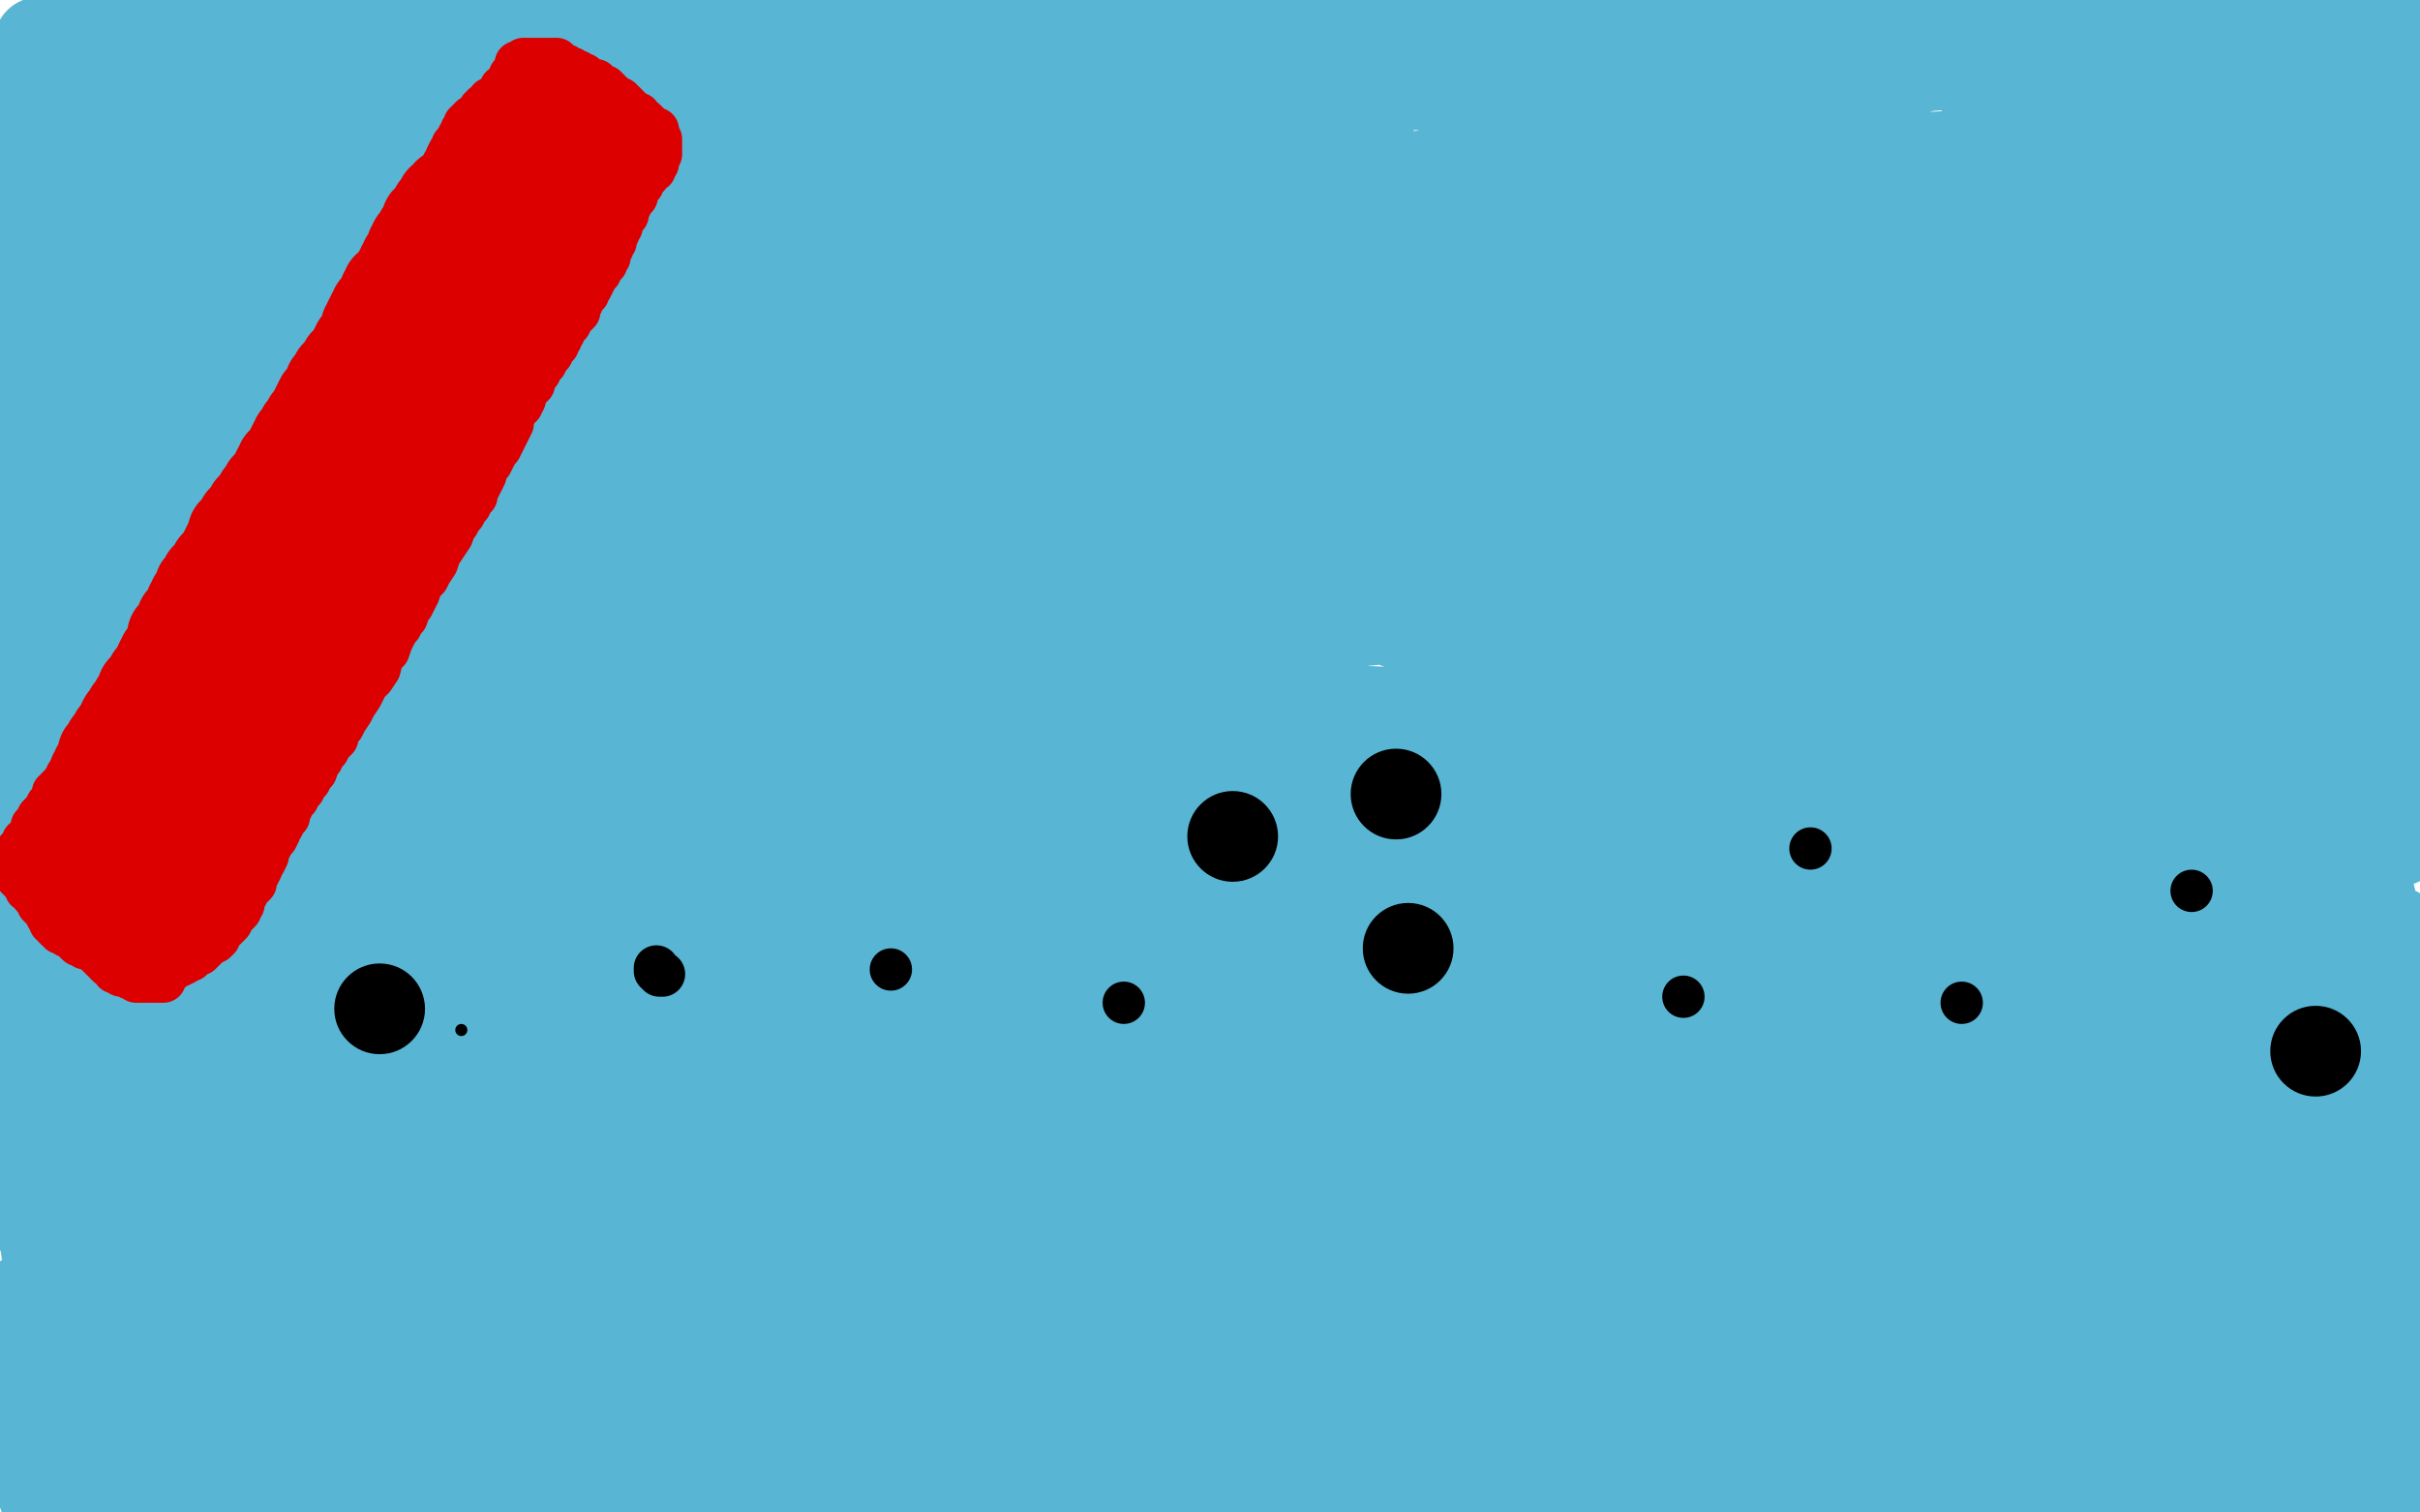
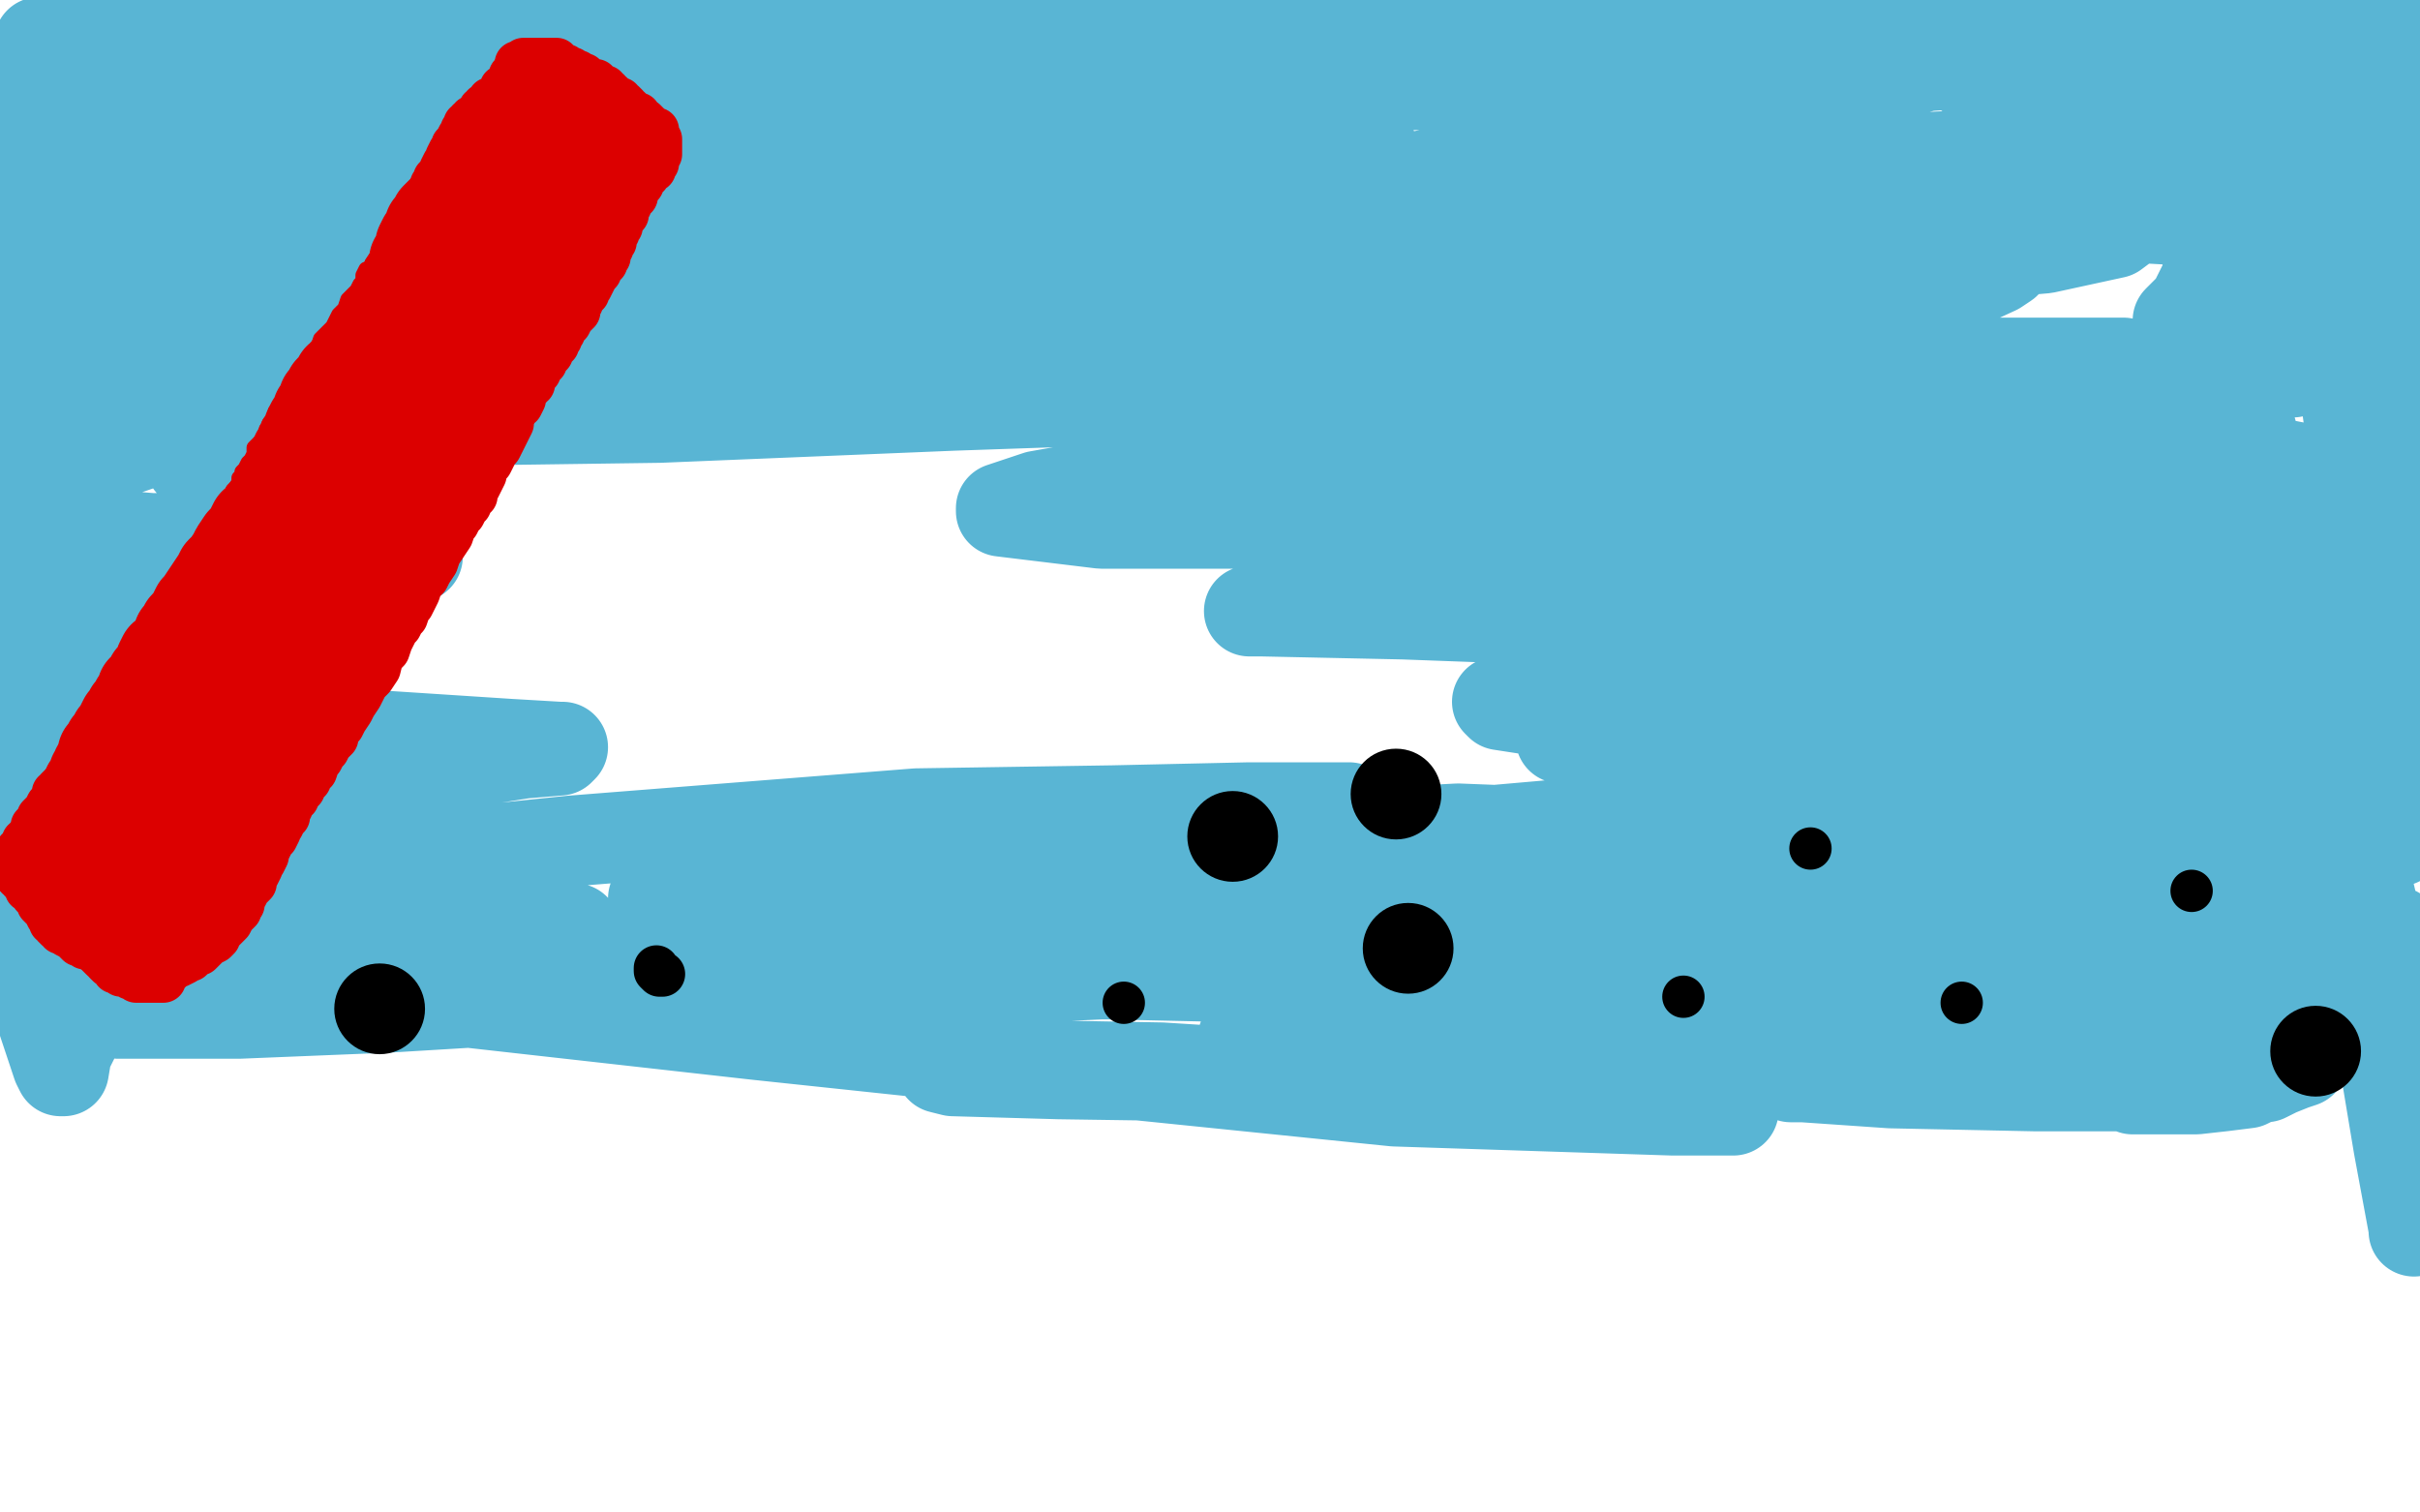
<svg xmlns="http://www.w3.org/2000/svg" width="800" height="500" version="1.1" style="stroke-antialiasing: false">
  <desc>This SVG has been created on https://colorillo.com/</desc>
  <rect x="0" y="0" width="800" height="500" style="fill: rgb(255,255,255); stroke-width:0" />
  <polyline points="13,14 16,13 16,13 25,13 25,13 35,11 35,11 43,10 43,10 52,10 52,10 66,9 66,9 77,9 89,9 107,10 124,10 144,12 161,13 181,15 205,18 234,20 268,23 303,25 348,26 377,26 407,27 436,28 463,28 486,28 507,28 527,28 548,27 570,25 594,24 617,23 649,21 667,21 681,20 694,20 704,19 713,18 721,18 729,18 738,18 749,18 760,18 768,18 770,18 771,18 772,18 773,19 774,19 775,19 776,19 777,19 779,19 781,19 782,19 784,19 784,18 785,18 784,18 783,18 782,18 779,18 771,20 756,21 735,22 713,23 696,23 681,23 668,23 656,22 638,20 627,20 616,20 607,20 598,20 587,20 576,21 567,21 559,21 550,21 541,20 525,19 512,19 501,18 489,17 478,17 466,17 455,17 442,17 427,17 408,17 389,17 371,17 344,17 320,17 287,17 253,18 223,19 200,20 184,21 170,22 159,22 147,24 139,24 136,25 135,25 136,25 137,25 146,24 166,24 209,22 262,20 315,18 390,14 429,11 464,9 493,9 520,7 544,4 564,3 584,2 602,1 624,0 648,-1 793,11 770,15 744,19 716,22 683,24 671,24 662,24 657,24 653,24 651,24 650,24 651,24 656,22 664,20 680,17 702,14 730,11 754,9 765,8 768,8 769,10 772,13 774,16 778,20 783,25 786,30 787,31 787,32 787,33 787,34 787,36 787,37 787,38 787,40 788,43 789,49 790,57 792,66 795,80 797,89 799,100 796,194 792,159 789,113 787,89 785,71 784,60 784,55 784,54 783,54 782,61 781,74 778,95 777,101 777,104 777,107 776,107 777,105 777,99 777,93 777,88 776,88 775,88 766,88 747,91 735,96 725,102 720,106 725,101 731,89 733,81 733,75 732,71 731,70 731,69 726,68 700,68 636,68 556,68 493,70 459,75 462,77 494,81 562,84 630,86 676,82 699,77 703,74 703,73 701,73 660,71 592,71 511,72 447,74 406,75 393,75 392,75 394,75 420,68 486,55 553,41 608,29 656,17 663,15 665,15 669,15 673,16 682,17 692,19 701,20 718,22 728,24 736,25 740,27 740,28 740,32 736,38 724,47 688,53 644,57 609,62 594,65 598,66 610,66 635,63 665,57 692,52 709,47 716,45 717,44 713,45 699,47 681,50 674,53 674,54 676,54 689,56 722,56 751,56 761,55 761,56 761,59 761,66 762,76 763,86 766,93 767,96 768,92 768,85 768,73 769,61 769,52 769,47 768,48 766,55 760,65 752,76 745,84 742,88 742,86 738,79 734,76 726,73 708,72 681,70 639,68 592,66 557,66 537,66 527,66 525,66 527,66 528,66 530,66 541,66 575,63 615,57 660,51 699,49 714,47 715,47 712,47 676,50 619,53 539,57 441,63 351,66 267,69 196,71 139,71 100,70 83,70 82,70 96,68 148,65 208,60 267,57 312,55 335,54 340,54 339,54 328,54 295,54 240,54 143,50 86,49 47,49 31,48 27,48 28,48 40,49 93,49 178,48 277,47 405,47 450,50 454,50 450,51 410,52 344,52 281,51 220,51 166,50 125,50 96,49 84,49 82,49 80,49 77,47 72,45 63,43 53,42 41,41 26,40 18,38 16,36 15,34 13,31 11,27 9,25 9,28 10,34 11,41 11,52 11,63 13,77 15,89 16,99 18,108 19,114 20,121 20,122 20,114 18,97 18,80 18,71 18,68 18,73 18,84 18,98 18,115 16,132 14,148 11,164 9,182 7,201 4,216 3,224 3,226 3,214 3,198 4,186 4,175 4,167 4,159 4,155 4,157 2,168 1,179 0,186 -1,189 -1,173 -1,120 5,162 14,207 25,242 35,264 40,273 41,277 42,277 43,271 43,261 43,253 43,250 43,249 43,250 41,251 41,252 40,253 38,254 36,255 34,255 32,255 29,256 27,257 25,259 23,260 22,262 22,264 20,265 19,267 18,269 18,270 18,271 17,273 16,274 15,276 15,278 15,280 13,283 13,285 13,287 13,288 12,289 12,283 11,266 10,249 9,235 8,220 6,212 4,206 4,203 4,201 4,205 3,217 3,240 3,265 6,303 10,323 14,337 17,346 19,352 20,354 21,354 22,348 25,342 28,335 30,331 32,328 34,325 38,322 43,320 56,317 82,315 123,315 176,315 242,319 308,322 379,322 399,321 403,321 402,321 386,321 342,323 274,326 194,329 128,333 79,335 43,335 39,335 40,334 45,333 70,330 143,330 250,342 363,354 461,364 553,367 571,367 573,367 569,366 562,365 527,363 463,358 384,353 329,352 311,353 315,354 350,355 418,356 498,356 564,354 615,351 653,347 673,345 681,345 683,345 681,345 671,347 642,350 609,352 594,354 592,355 592,356 596,356 625,358 673,359 717,359 739,356 747,354 748,354 737,354 717,356 707,358 705,360 714,360 726,360 735,359 743,358 747,356 749,356 751,355 753,354 758,352 761,351 762,349 762,347 763,344 763,341 763,338 763,335 763,329 763,322 762,315 761,309 758,296 756,286 753,274 752,264 752,248 751,231 749,210 747,190 745,170 742,149 738,130 735,109 731,88 729,80 729,78 729,77 729,82 733,99 740,127 751,167 763,212 778,273 786,307 791,337 794,364 797,383 797,393 798,402 798,406 798,407 798,406 793,379 788,349 783,322 780,300 778,280 777,255 776,230 774,210 773,198 771,187 770,178 770,171 770,162 770,160 770,159 769,163 768,175 768,200 768,232 772,270 776,298 777,309 777,312 777,309 778,292 780,264 784,235 787,210 789,196 790,190 790,189 790,192 790,204 791,226 792,251 793,270 793,278 792,264 788,230 783,193 779,157 774,120 767,88 761,57 758,42 757,34 756,31 756,29 756,30 756,35 756,55 756,84 757,107 758,118 758,123 759,121 759,108 757,82 756,65 754,58 754,59 749,73 734,102 710,130 681,155 638,174 623,178 619,179 623,177 632,171 642,162 649,154 654,145 657,139 659,134 655,134 624,137 560,143 477,148 394,155 343,164 331,168 331,169 364,173 431,173 497,168 549,155 583,142 596,134 599,130 600,129 594,130 578,132 561,136 555,137 556,138 561,140 581,141 619,138 648,131 658,126 660,123 661,121 661,120 662,120 664,120 667,120 671,120 676,120 682,120 686,120 687,120 691,120 697,120 700,120 702,120 696,120 665,120 591,124 431,130 315,134 218,138 146,139 112,139 108,138 110,137 134,136 196,131 279,121 423,104 511,93 584,86 636,86 661,86 663,86 663,87 660,89 647,95 601,104 463,111 346,111 226,107 118,101 44,97 15,95 13,95 16,95 45,95 111,95 201,95 353,94 433,91 469,89 471,89 461,89 410,91 333,92 248,92 173,93 105,95 50,95 9,94 89,93 150,93 175,93 143,92 87,91 28,91 7,88 24,82 37,77 46,73 52,70 51,70 47,70 45,69 50,69 62,69 93,68 135,66 154,63 152,63 144,61 128,59 107,58 93,57 91,57 94,56 104,54 127,49 133,48 134,47 129,47 116,43 79,36 33,32 0,29 19,29 52,29 94,28 137,26 172,25 200,24 213,24 214,24 208,24 185,21 148,17 117,15 108,15 107,15 112,14 134,11 175,7 212,4 241,0 243,-1 243,0 247,2 258,5 283,8 310,10 344,11 369,13 395,13 419,13 438,12 457,11 466,11 470,11 459,13 425,20 363,29 269,41 168,56 63,77 13,140 51,144 80,148 95,150 96,151 96,152 92,152 82,153 69,153 63,153 64,153 72,151 94,146 115,140 121,136 121,134 121,133 116,132 100,130 54,124 15,123 0,124 13,126 41,127 74,128 101,128 120,125 130,125 132,125 129,126 118,130 64,141 32,152 14,161 6,167 5,170 6,171 11,173 26,176 50,178 66,178 74,178 73,178 69,179 59,183 47,187 41,189 41,191 45,192 56,192 82,191 111,188 137,184 138,184 136,184 122,184 93,188 62,196 38,206 29,212 28,215 29,217 32,219 37,221 45,221 54,221 59,220 61,219 58,219 47,219 36,223 29,226 27,228 30,230 36,233 50,237 79,239 122,243 168,246 185,247 186,247 185,248 173,249 135,255 59,267 12,279 54,309 103,312 124,312 127,312 126,312 119,313 105,313 84,316 75,318 73,319 77,319 91,319 128,315 168,312 189,308 190,307 180,304 143,297 85,291 20,289 72,307 95,307 102,307 98,308 85,310 64,316 44,322 29,326 24,327 27,327 38,325 51,322 53,321 53,320 47,317 37,315 27,314 25,314 24,314 25,314 26,314 22,312 10,306 34,294 189,278 303,269 368,268 413,267 440,267 446,267 445,267 439,268 400,271 351,275 295,282 249,289 221,296 216,297 217,297 225,300 264,303 352,307 457,310 559,308 638,300 640,299 616,298 536,297 434,297 340,301 270,308 239,310 237,311 238,312 245,313 322,321 412,323 506,323 563,323 577,322 576,322 559,322 510,326 460,334 423,341 411,343 411,344 417,345 452,345 528,345 613,345 681,338 713,333 716,332 703,331 651,327 580,322 523,323 519,324 520,324 530,325 577,324 648,323 722,317 776,312 792,308 791,308 786,306 741,306 696,306 666,310 660,313 662,315 669,315 687,315 698,315 699,315 699,314 688,312 660,311 637,313 630,316 630,319 636,325 657,335 694,343 728,345 741,347 742,347 743,347 744,346 749,344 756,342 761,340 762,339 761,339 758,338 747,337 731,336 697,332 653,326 625,325 622,325 628,324 653,319 693,313 727,308 735,305 734,305 731,304 724,303 704,303 671,306 644,310 635,312 635,313 639,313 650,313 681,310 736,295 751,287 752,283 750,281 739,276 698,271 653,271 616,274 600,277 599,278 600,278 604,279 632,280 662,279 675,276 678,275 678,274 676,274 671,273 648,271 611,271 589,273 585,274 586,275 602,279 639,283 692,283 737,283 752,283 751,283 741,282 694,281 623,281 544,283 429,288 375,288 358,288 372,289 443,291 544,292 630,293 676,290 681,290 680,290 655,284 585,278 482,274 444,276 437,277 443,277 477,276 534,271 602,262 671,253 720,248 736,246 735,246 710,249 662,249 596,248 537,245 516,244 518,244 533,244 588,241 655,235 710,227 740,221 735,220 708,217 642,217 569,218 517,226 496,232 495,232 496,233 509,235 589,237 660,237 724,232 748,228 749,228 746,227 714,221 637,214 545,206 464,203 417,202 413,202 416,201 446,196 499,187 556,175 604,167 622,163 621,163 608,165 580,168 543,172 541,173 545,175 559,178 609,182 675,183 732,183 759,182 761,181 754,181 730,181 677,189 653,197 648,201 648,202 652,203 665,206 708,207 763,207 748,193 660,189 584,189 548,191 546,191 547,192 560,192 598,192 638,191 668,186 677,183 678,182 678,180 677,180 678,180 683,181 695,181 722,180 748,176 761,172 767,169 768,168 768,167 767,166 770,166 775,166 783,163 787,162 785,161 772,157 726,148 667,139 612,134 592,131 598,131 621,132 660,135 694,136 723,138 729,138 731,138 731,139 730,139 724,143 707,148 685,152 681,154 681,156 685,158 699,160 719,160 733,160 734,160 733,159 729,158 719,157 696,156 678,156" style="fill: none; stroke: #59b5d4; stroke-width: 30; stroke-linejoin: round; stroke-linecap: round; stroke-antialiasing: false; stroke-antialias: 0; opacity: 1.0" />
-   <polyline points="672,156 674,157 676,157 682,157 689,157 694,153 696,149 695,141 692,132 687,127 676,122 649,119 626,118 622,118 626,118 637,118 669,116 712,114 744,111 751,110 747,110 728,110 665,111 634,110 630,110 632,110 639,108 657,104 682,100 695,97 696,97 696,96 694,95 682,94 647,96 573,102 475,109 368,119 271,129 184,137 118,142 88,145 86,146 91,147 131,148 237,146 296,145 313,145 313,144 311,144 285,143 220,141 141,141 60,141 21,151 112,153 205,155 265,155 275,155 267,155 223,157 162,163 99,171 40,178 15,182 16,183 34,185 88,185 152,185 208,184 230,184 228,184 212,185 171,186 132,191 99,200 98,201 101,202 112,204 146,204 198,203 247,199 269,196 271,196 270,196 255,195 193,194 91,199 39,205 13,209 9,211 9,212 17,213 49,214 129,214 236,213 346,207 423,202 447,200 445,200 406,200 312,204 205,215 113,224 52,231 38,233 47,235 88,235 166,236 251,236 342,233 354,232 338,233 292,237 235,244 186,252 171,257 178,258 238,259 306,259 372,258 410,257 415,257 406,257 368,257 314,260 264,264 223,269 207,273 205,273 210,274 240,278 319,282 412,282 503,278 578,271 626,267 633,266 614,267 536,267 383,266 293,266 248,266 246,266 253,266 299,266 397,263 496,256 571,249 591,247 590,246 571,243 453,238 365,239 296,242 257,245 255,245 259,246 287,246 350,247 411,247 456,245 468,244 468,243 449,239 399,234 332,232 257,229 190,226 160,225 159,225 166,225 207,220 282,214 356,206 406,200 418,196 416,196 401,193 348,189 276,185 200,181 141,180 120,180 130,179 189,177 285,175 427,171 472,169 474,168 469,167 422,162 334,158 244,157 191,157 182,158 192,158 232,158 310,155 353,153 365,152 361,152 336,152 285,153 231,156 201,159 194,162 200,162 208,162 214,160 214,158 208,154 194,146 161,136 124,128 91,125 70,123 64,123 65,123 69,123 86,120 121,118 154,114 176,112 189,110 193,109 192,109 186,111 154,120 128,125 117,130 116,130 120,132 134,137 168,145 211,156 247,169 264,180 267,189 259,208 241,228 221,249 206,271 201,286 203,297 212,314 226,328 240,336 248,338 246,338 244,338 243,338 244,337 249,333 254,330 255,329 251,328 229,324 222,324 221,324 230,327 272,334 335,338 404,338 455,338 478,338 480,337 475,338 467,338 459,339 453,340 450,340 450,335 458,318 472,294 493,267 512,248 525,239 527,237 527,236 523,236 512,236 483,236 443,238 402,240 379,243 382,244 389,244 402,244 418,244 444,242 469,240 480,237 484,236 482,236 474,236 448,235 396,232 351,228 335,226 333,226 340,223 360,218 392,211 427,207 453,205 459,204 459,205 462,206 470,207 502,209 551,210 605,209 651,205 700,193 719,184 734,177 747,171 761,168 771,165 777,163 779,161 781,158 783,153 787,148 791,142 795,136 795,134 794,132 784,130 744,125 694,123 660,123 648,123 647,123 648,122 651,121 655,119 662,116 672,112 681,108 687,103 688,100 688,98 688,97 689,96 691,95 697,94 712,93 736,93 761,92 773,91 774,91 774,92 774,98 772,109 767,126 759,153 750,184 744,223 743,263 743,304 744,366 744,394 741,412 738,429 734,445 728,463 724,477 722,488 722,496 722,486 722,459 722,436 723,419 723,405 723,396 723,390 724,385 725,381 726,377 729,371 731,369 731,367 732,366 733,365 734,363 735,363 736,363 739,362 741,362 741,361 743,366 747,376 752,396 759,422 767,452 774,481 772,480 772,453 772,429 772,407 772,388 772,377 773,367 774,359 774,352 774,346 774,342 774,337 774,334 774,333 774,332 775,333 776,338 779,351 782,367 785,386 789,404 793,423 795,436 796,444 796,450 796,456 797,466 797,473 797,479 797,483 796,485 795,487 795,489 794,491 793,493 792,495 791,496 790,498 788,499 712,497 681,497 656,498 595,489 667,471 724,459 763,452 777,450 776,450 772,454 760,459 699,472 628,478 548,479 484,481 443,483 429,484 430,484 441,484 485,483 582,477 631,472 659,467 664,466 662,466 649,468 603,473 525,475 435,477 365,482 334,486 333,486 343,487 388,488 459,488 538,487 605,484 649,482 663,481 656,481 636,482 577,486 550,491 540,492 540,493 541,493 545,493 557,492 585,488 617,482 644,474 658,469 664,466 667,465 669,465 671,465 674,466 684,466 697,466 717,466 739,465 752,463 758,463 758,465 758,467 758,468 751,470 720,475 630,475 500,470 349,464 214,459 109,456 69,454 68,454 72,454 84,454 118,454 208,452 292,444 386,432 482,419 564,404 619,395 637,393 638,393 636,395 611,407 562,418 495,422 425,422 381,424 375,424 375,425 389,425 443,424 519,422 592,415 646,409 662,406 658,406 638,406 582,411 504,418 418,428 350,437 306,444 293,447 296,448 348,453 443,456 540,454 608,447 630,441 631,441 630,441 621,441 589,443 527,450 457,462 404,473 388,480 390,480 401,482 443,482 508,478 576,468 631,455 656,446 660,443 660,442 659,442 658,442 644,442 603,441 568,438 564,438 575,438 610,433 651,427 681,418 693,413 693,412 689,411 673,409 639,411 590,415 543,421 526,425 527,426 535,428 556,429 591,429 630,425 660,420 667,417 660,418 628,422 587,429 569,437 564,440 564,441 569,442 604,441 640,437 672,433 683,431 683,433 683,434 688,436 697,436 711,436 722,434 735,433 738,433 737,433 735,433 722,434 692,437 664,440 656,442 658,442 667,441 685,433 694,425 696,417 695,409 690,402 677,396 640,391 593,390 569,393 576,395 603,398 648,399 680,399 692,396 690,395 683,393 658,392 603,392 504,398 466,403 461,404 462,404 477,404 523,401 578,396 623,387 635,383 635,382 624,379 549,372 457,372 344,376 225,380 141,385 112,388 111,388 120,389 165,393 241,395 331,390 416,384 489,373 493,371 480,370 432,372 358,376 261,378 168,380 123,384 120,385 123,385 155,386 254,388 325,387 370,384 374,383 372,383 340,379 258,374 162,373 78,373 21,378 6,380 8,380 20,381 54,381 92,379 114,374 116,373 112,371 85,363 32,356 28,379 59,379 75,376 77,375 77,374 75,374 66,374 47,374 33,377 30,379 32,382 38,383 47,383 54,380 54,377 51,370 38,360 8,349 10,367 20,367 23,367 23,365 23,363 23,367 23,381 23,393 23,403 23,414 23,424 23,431 23,432 23,431 22,424 18,412 15,402 14,399 14,404 16,418 17,435 18,450 19,468 20,482 20,491 20,495 20,496 20,488 20,468 20,442 22,425 22,414 22,408 21,425 18,445 16,466 15,478 15,485 15,486 15,482 13,471 10,450 9,446 9,447 9,453 10,463 11,472 13,481 13,488 14,493 15,495 15,496 16,496 20,495 30,492 52,489 88,486 126,482 183,479 216,477 242,474 261,472 271,472 279,472 282,472 283,472 282,472 278,472 239,472 200,474 161,475 133,477 123,477 122,477 124,479 134,481 176,484 244,488 361,489 419,488 447,486 448,484 446,484 434,480 406,474 370,473 328,475 275,476 233,476 199,476 197,476 198,476 201,476 217,477 251,477 285,477 303,477 253,474 167,468 66,462 5,443 21,440 34,438 50,438 65,440 79,442 88,443 91,444 92,444 89,444 80,444 58,444 49,446 44,448 43,449 44,449 54,450 88,450 141,450 175,450 180,449 162,449 121,452 76,459 29,465 0,469 -1,470 0,470 1,470 5,472 20,477 63,483 123,487 180,487 217,480 229,468 228,463 220,456 192,445 146,438 98,436 51,436 19,438 13,438 14,438 19,438 52,439 95,440 126,440 139,438 139,437 132,437 102,434 59,431 27,429 10,429 9,429 15,428 33,426 70,420 107,411 123,404 123,402 120,401 98,395 56,392 17,392 4,399 38,399 79,393 126,387 157,379 166,377 159,378 139,385 111,397 104,401 104,402 109,405 123,409 164,410 211,410 255,407 273,404 270,403 239,402 136,401 74,404 43,409 41,411 45,413 70,415 132,417 208,417 287,417 352,410 390,406 399,404 397,404 369,406 308,411 241,415 196,418 189,420 190,420 207,422 266,422 344,418 415,411 461,404 468,402 462,402 424,400 360,399 312,402 292,408 291,409 296,411 320,418 372,424 427,427 488,427 495,427 484,427 442,427 376,427 327,428 310,433 310,434 319,438 355,443 402,445 442,443 484,440 489,440 487,440 488,441 495,443 514,445 555,443 601,433 669,413 703,399 722,388 726,386 726,385 719,387 697,390 672,393 664,396 664,397 665,397 668,397 671,395 669,393 663,392 640,385 614,381 605,380 607,380 619,382 680,385 724,385 747,381 749,379 746,378 742,376 732,375 707,374 664,375 615,377 578,380 544,384 528,387 511,390 480,395 431,401 371,405 305,408 238,408 171,405 105,398 41,390 45,376 136,377 194,376 245,370 281,366 298,363 304,362 305,362 297,362 278,362 249,362 208,362 168,362 133,363 112,363 100,363 96,362 95,362 96,362 99,361 102,361 105,360 119,357 131,356 142,354 149,354 150,354 150,353 149,353 148,353 146,353 145,353 143,353 141,353 139,352 137,352" style="fill: none; stroke: #59b5d4; stroke-width: 30; stroke-linejoin: round; stroke-linecap: round; stroke-antialiasing: false; stroke-antialias: 0; opacity: 1.0" />
  <polyline points="32,283 32,282 32,282 32,281 32,281 32,280 32,280 32,278 32,278 32,276 32,276 33,275 33,275 33,274 34,273 34,272 34,271 34,270 34,269 35,269 35,268 35,267 36,266 36,265 36,264 37,262 37,261 38,260 38,258 39,257 39,256 40,255 40,254 40,253 40,252 41,251 41,250 41,249 42,248 43,247 43,246 43,243 44,242 45,241 45,239 45,238 46,237 47,236 47,235 47,233 48,232 48,230 49,228 50,227 50,226 50,224 51,223 52,222 52,221 53,219 53,218 54,217 54,216 55,214 56,212 56,210 57,209 57,208 58,207 59,205 59,203 60,202 61,201 61,200 62,199 63,198 63,196 63,194 64,193 65,192 66,190 66,189 66,187 67,185 68,184 68,182 69,180 70,178 71,176 72,174 73,172 73,170 75,169 75,167 75,166 76,165 77,164 77,162 79,160 79,159 79,158 80,157 80,156 81,155 82,153 83,152 84,150 84,148 85,147 86,146 88,144 88,143 88,142 89,141 89,140 91,139 91,137 91,136 93,136 93,134 93,133 95,131 96,129 96,128 97,127 98,125 99,124 100,123 100,121 101,121 102,120 102,118 104,117 105,115 106,112 108,110 110,108 111,106 112,104 114,102 115,99 116,98 118,96 119,94 120,93 120,91 121,89 122,89 123,88 123,87 124,86 125,84 127,83 127,82 128,80 130,79 131,78 132,77 134,75 134,73 136,72 137,70 138,68 139,68 139,67 141,66 141,65 142,64 143,63 144,62 144,61 145,60 146,59 147,59 148,57 150,56 150,55 151,54 152,54 153,52 155,50 156,49 157,48 158,47 159,46 160,45 161,43 162,43 162,42 164,41 165,41 166,40 167,40 168,40 169,39 170,38 172,38 173,37 174,36 175,36 176,36 177,35 178,34 179,34 180,34 180,33 181,33 182,33 182,32 183,32 183,31 184,31 185,31 185,30 185,29 186,29 187,29 187,28 187,27 188,27 189,27 189,26 190,26 191,26 192,27 193,29 194,30" style="fill: none; stroke: #dc0000; stroke-width: 5; stroke-linejoin: round; stroke-linecap: round; stroke-antialiasing: false; stroke-antialias: 0; opacity: 1.0" />
  <polyline points="34,281 34,282 34,282 35,282 35,282 36,283 36,283 37,283 38,283 38,284 40,284 41,285 42,286 43,286 43,287 44,287 45,287 46,287 47,287 48,285 49,283 51,280 53,278 54,276 56,274 56,273 57,271 59,269 59,268 59,267 61,265 61,264 62,263 62,262 63,261 63,260 63,259 64,257 65,255 66,254 66,253 67,251 68,250 68,249 68,248 69,246 70,245 71,243 72,241 73,239 73,237 74,235 75,233 76,230 77,228 79,224 80,221 82,219 82,217 83,216 84,214 84,212 85,210 86,209 86,208 87,207 88,205 88,203 89,202 89,201 90,199 91,197 92,195 93,193 93,191 94,189 95,188 96,187 96,185 96,184 97,183 98,182 98,180 99,179 100,177 101,176 102,175 102,173 103,172 104,171 104,170 104,169 105,169 105,168 106,167 107,166 107,164 108,164 108,163 109,162 109,161 109,160 110,159 111,158 111,156 112,155 113,153 114,152 116,149 116,147 118,146 119,144 120,142 121,141 121,139 122,139 123,137 124,136 125,135 126,134 127,132 128,130 128,128 130,127 131,125 132,123 133,121 134,119 136,116 137,114 138,112 139,110 140,108 141,107 142,105 143,102 144,101 144,100 146,98 146,96 148,95 148,93 150,92 151,89 152,88 153,86 154,85 155,84 156,82 157,82 157,80 158,80 159,79 159,78 160,77 160,76 162,75 162,74 163,73 164,72 166,70 167,69 168,68 169,67 169,66 170,66 170,65 171,64 172,64 172,63 173,63 173,62 174,61 175,60 175,59 176,59 176,58 177,57 178,57 178,56 179,55 181,54 182,53 182,52 183,52 184,51 185,50 186,49 187,49 187,47 188,47 189,46 190,45 191,45 191,44 192,44 192,43 193,43 194,42 194,41 195,41 196,41 196,40 197,40 198,40 198,39 199,38 200,38 201,38 201,37 201,36 202,36 203,36 203,35 204,35 205,34 206,34 205,34 203,33 202,33 201,32 200,32 199,32 198,31 197,31 196,31 195,31 194,32 192,33 189,34 187,35 186,36 185,36 184,37 182,38 181,39 180,40 178,41 176,43 176,44 175,45 173,47 172,48 170,49 168,50 166,52 165,53 164,54 164,55 163,56 162,57 161,58 160,60 159,62 157,63 157,64 157,65 155,66 155,67 155,68 154,68 154,70 153,70 152,72 152,73 151,74 150,75 149,77 148,79 146,83 143,86 141,89 141,90 140,91 139,89 139,88 139,85 139,80 139,76 140,73 141,70 141,68 142,66 143,64 143,63 144,61 144,60 144,59 145,59 145,58 146,58 146,57 146,56 147,56 148,56 148,54 149,54 149,53 150,53 150,52 150,51 152,51 152,50" style="fill: none; stroke: #dc0000; stroke-width: 5; stroke-linejoin: round; stroke-linecap: round; stroke-antialiasing: false; stroke-antialias: 0; opacity: 1.0" />
  <polyline points="36,278 37,278 37,278 38,278 38,278 39,278 39,278 40,278 41,278 41,277 41,276 42,276 42,274 42,273 42,272 42,271 42,270 42,269 42,268 42,267 42,266 43,265 43,264 43,263 44,262 45,261 45,260 45,259 45,258 46,258 47,258 47,257 47,256 47,255 48,255 48,254 48,253 48,252 49,252 49,251 50,250 50,249 50,248 51,247 51,246 51,245 52,245 52,244 52,243 52,242 52,241 52,240 52,239 52,238 52,237 52,236 52,235 52,234 52,233 53,233 54,232 54,231 54,230 55,230 55,229 56,228 56,227 56,226 57,226 57,225 58,224 59,223 59,222 59,221 60,221 60,220 61,220 61,219 61,218 61,217 62,217 62,216 63,215 63,214 64,212 64,210 65,210 65,209 66,209 66,208 66,207 67,206 67,205 68,204 68,203 69,203 69,202 70,201 70,200 71,199 72,198 72,197 73,196 73,195 74,194 75,193 75,192 75,191 76,190 77,189 78,187 79,186 79,185 79,184 80,184 80,182 81,182 81,181 82,181 82,180 82,178 83,178 84,177 84,176 84,175 85,175 86,174 86,173 87,172 88,171 88,170 89,169 91,168 91,167 92,166 93,166 93,164 94,163 95,162 95,161 96,161 96,160 96,159 97,159 97,160 97,162 96,165 96,168 95,170 95,173 94,175 93,176 93,178 93,180 92,182 91,184 91,185 91,186 91,187 90,187 90,188 89,188 89,189 89,190 89,191 88,191 88,192 88,193 87,194 86,195 85,196 84,198 83,200 82,201 81,203 81,205 80,205 80,207 80,208 79,208 79,210 78,212 77,214 77,216 76,217 75,219 75,221 74,222 73,224 73,226 72,230 70,233 69,235 68,237 68,238 68,240 66,242 66,243 64,245 64,246 63,248 63,249 62,251 61,252 61,253 60,255 59,257 57,258 57,260 57,261 56,263 55,264 54,266 52,269 51,271 50,273 49,274 48,275 48,276 47,278 46,279 45,280 45,281 45,283 44,283 43,284 43,285 43,286 42,287 41,287 41,288 41,289 40,289 39,289 38,289 37,289 35,289 32,288 29,286 25,285 22,285 22,284 21,283 21,282 21,281 22,281 22,280 22,279 23,278 24,276 24,275 24,274 25,273 25,272 25,271 26,269 27,268 27,267 27,265 28,265 28,264 29,262 29,261 29,260 30,260 31,258 31,257 31,256 32,255 32,254 33,253 33,252 34,250 34,249 35,248 36,248 36,246 38,245 38,243 40,242 40,240 41,238 42,237 43,235 45,233 45,232 46,231 47,230 47,228 48,228 49,226 50,224 51,223 52,222 53,219 54,217 56,216 57,214 59,212 59,210 61,208 61,207 63,205 64,203 65,201 66,200 68,197 70,194 72,191 73,189 75,187 77,184 78,182 80,179 82,177 83,175 84,173 86,172 86,171 87,170 88,169 89,168 89,167 90,166 91,166 91,164 92,163 93,162 93,160 94,160 95,159 95,158 95,157 96,157 96,156 96,155 96,154 97,153 98,152 98,151 98,150 99,150 99,149 100,149 100,147 100,146 101,146 101,145 102,144 102,143 102,142 103,140 104,139 105,138 105,136 106,135 107,134 107,132 108,131 109,129 111,127 112,125 114,124 114,123 115,123 116,122 116,121 118,121 118,120 120,119 121,118 122,118 123,117 124,116 125,116 126,116 127,115 127,114 128,114 129,113 130,112 131,112 132,111 133,111 134,110 134,109 136,108 136,107 137,107 137,106 137,105 138,105 139,105 139,104 139,103 141,102 141,101 142,100 143,100 143,99 144,98 144,97 145,96 145,95 146,95 147,93 148,93 149,91 150,91 150,89 151,89 152,88 153,86 154,85 155,84 156,83 159,81 160,80 161,79 162,77 163,76 164,75 165,73 166,72 168,71 170,69 171,67 173,66 175,64 175,63 176,63 177,61 178,61 178,60 180,59 181,57 182,57 182,56 183,56 184,55 185,54 185,53 186,52 187,52 187,51 188,50 189,50 189,49 190,49 191,48 191,47 192,47 192,46 192,45 193,45 194,44 194,43 193,43 192,43 192,44 191,44 187,45 185,47 184,47 183,47 182,48 182,49 181,49 180,49 180,50 179,50 178,50 178,51 177,52 176,52 176,53 175,54 175,55 174,56 173,57 173,59 172,59 171,60 171,61 170,62 169,63 169,64 168,64 168,65 168,66 166,66 166,68 165,69 164,70 163,71 162,72 161,73 160,75 159,76 157,77 156,79 155,80 153,82 152,83 151,84 150,86 149,87 148,89 146,91 144,93 142,95 141,96 138,99 135,102 132,105 129,108 128,109 127,110 127,109 127,108 128,107 129,104 131,100 133,95 134,93 136,90 137,88 137,86 139,84 139,82 139,81 140,79 141,78 142,77 142,75 143,75 144,73 144,72 146,70 148,68 152,66 157,64 159,63 160,62 162,62 164,61 166,60 168,59 170,58 171,58 171,57 173,57 173,56 175,56 176,55 178,54 180,53 182,52 183,51 184,50 186,50 187,49 189,48 189,47 191,47 193,46 196,45 197,44 198,44 198,45 198,46 198,49 198,53 196,56 194,61 192,64 191,66 189,68 188,70 185,72 184,73 184,74 183,75 182,75 181,77 180,78 178,79 176,80 175,81 173,83 173,84 171,85 171,86 169,88 168,89 166,91 166,93 163,96 162,98 160,100 159,102 157,104 155,105 153,108 152,111 150,113 148,115 147,117 145,120 143,123 141,125 139,128 137,130 136,132 134,134 133,136 131,139 129,141 128,144 125,146 124,149 121,152 120,154 120,155 118,157 116,159 115,161 114,163 113,165 112,166 110,168 109,170 107,172 105,176 104,180 102,182 100,185 98,187 97,190 95,192 94,194 92,198 91,200 89,201 89,203 88,205 87,207 86,208 84,209 84,210 83,212 82,214 81,214 80,216 79,217 79,218 77,221 75,223 74,225 73,227 72,228 71,231 70,233 68,235 66,239 65,240 64,241 63,243 62,245 62,246 61,248 60,249 59,251 58,253 57,256 56,257 56,258 55,260 54,261 54,262 54,260" style="fill: none; stroke: #dc0000; stroke-width: 30; stroke-linejoin: round; stroke-linecap: round; stroke-antialiasing: false; stroke-antialias: 0; opacity: 1.0" />
-   <polyline points="200,47 200,46 200,46 200,45 200,45 200,44 200,44 200,43 200,43 199,42 198,41 198,40 198,39 197,39 196,39 196,38 195,38 194,38 192,38 192,37 191,37 190,37 189,37 187,37 185,38 184,38 183,39 182,39 182,40 180,41 178,42 177,43 176,43 176,44 176,45 175,45 174,47 173,47 173,48 172,49 171,49 170,50 169,50 169,51 168,52 168,53 167,54 166,54 166,55 165,56 164,56 164,57 163,57 163,58 162,59 161,61 160,61 159,63 158,64 157,64 157,65 156,66 155,68 153,69 152,70 151,71 150,72 150,71 150,69 151,67 152,65 153,63 155,61 157,60 159,58 161,56 164,54 166,51 168,49 169,48 169,47 170,47 171,45 172,45 172,44 173,43 173,42 174,41 175,41 175,40 176,39 177,38 177,39 177,40 176,40 175,41 173,43 172,45 170,46 169,47 168,49 167,49 166,49 166,50 165,50 163,52 161,53 159,54 157,56 156,57 155,59 153,60 151,62 150,63 148,64 147,66 146,66 146,68 145,68 144,69 144,70 143,71 143,72 142,73 141,73 141,74 141,75 139,77 139,78 138,79 137,80 136,82 136,84 135,85 134,86 134,87 133,88 133,89 132,90 132,91 131,92 130,93 129,95 128,95 128,96 127,97 127,98 126,100 125,101 125,102 124,102 124,103 123,104 123,105 122,106 122,107 121,108 121,109 121,110 120,111 120,112 118,114 118,115 117,116 116,118 115,119 114,120 114,121 112,123 112,124 111,124 111,125 110,126 109,127 109,128 108,130 107,131 106,132 105,134 104,136 104,137 102,139 102,140 101,141 100,142 100,143 99,144 98,145 98,146 97,147 96,149 96,150 95,151 95,152 94,153 93,153 93,155 92,155 91,157 90,159 89,160 88,161 88,162 87,163 86,164 86,165 85,166 84,167 83,168 82,170 81,171 80,172 80,173 79,175 77,176 77,178 76,179 75,181 74,183 73,185 72,186 71,187 71,188 70,189 69,190 68,191 68,193 67,194 66,194 66,195 66,196 64,198 64,199 63,200 63,201 62,203 61,204 60,205 60,207 59,208 59,209 57,210 57,212 56,214 55,216 54,217 54,218 54,219 53,219 53,220 52,221 52,222 51,223 50,224 50,225 49,226 48,227 48,228 48,229 47,230 47,231 47,232 47,234 48,236 49,239 51,240" style="fill: none; stroke: #dc0000; stroke-width: 30; stroke-linejoin: round; stroke-linecap: round; stroke-antialiasing: false; stroke-antialias: 0; opacity: 1.0" />
  <polyline points="27,293 27,294 27,294 27,295 27,295 28,295 28,295 28,296 28,296 29,296 29,296 30,296 31,296 31,297 32,297 34,297 34,298 35,298 35,299 36,299 37,299 38,299 39,299 40,299 41,299 42,300 43,300 44,300 45,300 45,299 45,298 46,297 47,296 47,295 47,294 48,294 48,293 50,292 50,291 52,290 52,289 53,289 53,288 54,287 55,285 56,284 57,283 57,282 58,281 59,281 59,280 60,279 61,278 62,277 63,276 63,275 63,274 64,274 64,273 65,272 66,271 66,270 68,268 69,267 70,265 71,264 72,263 73,261 74,259 77,257 79,254 80,251 82,248 84,246 85,245 86,242 88,241 89,239 89,237 91,235 91,234 92,233 93,232 94,230 96,227 96,226 98,224 99,222 100,220 102,218 103,216 104,214 105,212 107,210 107,208 109,207 111,205 112,203 113,201 114,199 115,197 116,195 118,193 118,192 120,191 120,189 120,188 121,187 123,184 123,183 124,181 125,180 126,178 127,176 128,173 129,171 130,169 131,167 132,166 133,163 134,162 134,160 136,158 136,157 137,155 137,154 138,152 139,150 140,149 141,147 141,145 143,141 144,139 144,136 146,134 146,133 146,132 147,130 148,130 148,128 149,127 150,125 150,123 151,122 152,121 152,120 153,120 153,119 153,118 154,117 154,116 155,116 155,115 155,114 156,114 157,112 159,110 160,109 161,107 162,105 164,103 166,100 168,99 169,98 169,96 171,96 171,95 173,93 173,92 174,91 175,90 176,89 176,88 178,86 180,84 180,82 181,81 182,80 182,79 183,78 183,77 184,77 184,75 185,75 185,74 185,73 186,72 187,72 187,71 188,70 189,69 189,68 190,67 191,66 192,65 193,64 194,63 194,62 195,61 196,61 196,60 196,59 197,59 197,60 197,61 197,64 196,66 196,69 195,70 194,72 194,75 193,77 192,80 192,82 191,83 191,84 190,84 190,85 189,86 189,87 189,88 188,88 188,89 187,89 187,90 186,91 185,92 184,93 184,95 182,96 182,98 180,99 179,100 178,102 176,105 175,107 173,109 172,111 171,112 170,114 169,114 169,116 168,117 168,118 166,120 166,121 165,121 164,123 162,125 162,127 160,128 159,130 158,132 157,134 156,136 155,137 154,137 153,139 152,141 151,143 150,144 149,146 148,148 147,149 146,151 144,152 144,153 143,155 142,157 141,158 140,160 139,161 138,163 136,168 134,170 132,173 130,176 128,179 126,181 125,183 123,185 123,187 122,188 121,189 120,191 118,193 118,195 117,197 116,198 116,200 115,200 115,201 115,199 115,196" style="fill: none; stroke: #dc0000; stroke-width: 30; stroke-linejoin: round; stroke-linecap: round; stroke-antialiasing: false; stroke-antialias: 0; opacity: 1.0" />
  <polyline points="187,32 186,32 186,32 185,31 185,31 184,31 184,31 183,31 183,31 182,31 182,31 181,30 181,30 180,30 180,29 179,29 178,29 177,29 176,28 176,27 175,27 174,27 173,26 172,26 171,25 170,25 169,25 169,26 168,27 168,28 167,29 166,29 166,30 166,31 165,31 164,32 164,33 163,33 162,33 162,34 160,35 160,36 159,36 159,37 158,38 157,39 156,39 156,40 155,40 155,41 154,41 154,42 153,43 153,44 152,45 151,47 150,48 150,49 149,50 148,52 148,53 147,54 146,56 146,57 145,58 144,59 144,60 143,61 143,63 142,64 142,65 141,66 141,67 141,68 140,68 139,70 139,72 138,73 137,74 137,75 137,76 139,75 143,75 146,73" style="fill: none; stroke: #dc0000; stroke-width: 15; stroke-linejoin: round; stroke-linecap: round; stroke-antialiasing: false; stroke-antialias: 0; opacity: 1.0" />
  <polyline points="171,21 172,21 172,21 173,20 173,20 174,20 174,20 175,20 176,20 177,20 178,20 179,20 180,20 182,20 183,20 184,20 184,21 185,21 185,22 186,22 187,22 188,23 189,23 190,24 191,24 191,25 192,25 193,25 193,26 194,26 195,27 196,27 197,27 197,28 198,28 198,29 199,29 200,29 200,30 201,30 201,31 202,31 203,32 203,33 204,33 205,33 205,34 206,34 207,35 207,36 208,36 208,37 209,37 209,38 210,38 211,38 211,39 212,40 213,40 214,41 215,42 216,43 217,43 217,44 217,45 217,46 218,46 218,47 218,48 218,49 218,50 218,51 217,52 217,53 217,54 216,54 216,55 216,56 215,56 214,57 214,58 213,58 213,59 212,59 212,60 212,61 211,61 211,62 210,63 210,64 210,65 209,66 208,67 208,68 207,69 207,70 207,71 206,72 205,73 205,74 205,75 204,76 204,77 203,77 203,78 203,79 203,80 202,80 202,81 202,82 201,82 201,83 201,84 201,85 200,85 200,86 200,87 199,88 198,89 198,90 197,91 196,93 195,95 194,95 194,96 194,97 193,98 192,98 192,99 192,100 191,102 191,103 190,104 189,104 189,105 188,107 187,108 186,109 186,110 185,110 185,111 185,112 184,112 184,113 184,114 183,114 183,115 182,116 182,117 181,118 180,119 180,120 178,122 178,123 177,124 176,125 176,127 175,127 175,128 174,129 173,130 173,131 173,132 172,134 171,134 171,135 170,136 169,137 169,138 168,139 168,141 167,141 167,142 166,143 166,144 165,145 164,146 164,148 163,148 162,149 162,150 161,152 160,153 160,154 160,155 159,155 159,156 159,157 158,157 157,159 157,160 156,160 156,162 155,162 155,163 155,164 154,164 153,165 153,166 153,167 152,168 152,169 151,170 150,171 150,172 148,173 148,174 148,175 147,176 146,178 145,179 144,180 144,181 143,182 143,183 141,185 139,187 138,189 137,191 136,191 136,192 135,193 134,194 134,195 133,196 132,197 132,198 131,198 131,200 130,201 129,202 129,203 128,203 128,205 127,205 127,206 127,207 125,208 125,210 124,210 123,213 122,214 121,215 120,216 120,217 119,218 118,220 117,221 116,222 116,223 115,224 114,226 112,228 111,230 111,232 110,233 109,233 109,234 109,235 108,236 107,237 107,238 106,239 105,240 104,241 104,242 104,243 103,243 103,244 102,246 101,247 100,248 100,249 99,251 98,251 98,252 98,253 97,253 97,254 96,254 96,255 95,257 95,258 94,259 93,262 92,263 91,264 91,265 89,267 89,268 88,269 88,271 87,272 86,274 86,275 85,276 85,278 84,278 84,279 84,280 83,280 83,281 82,281 82,282 82,283 81,283 80,285 79,286 79,287 78,287 77,289 75,290 74,291 73,292 72,293 72,294 71,294 70,295 68,296 67,297 66,298 64,299 64,300 63,301 61,303 59,304 59,305 58,305 57,306 57,307 56,308 54,310 53,311 53,312 52,312 52,313 51,314 50,315 50,316 49,317 48,318 48,319 47,319 45,318 43,317 42,317 41,316 40,315 38,315 34,314 31,313 28,313 28,312 27,312 26,312 25,311 24,310 22,309 22,308 20,308 20,307 19,307 18,306 18,305 17,305 17,304 16,303 15,301 14,300 13,299 13,298 13,297 12,297 11,296 11,295 9,294 9,293 8,292 7,291 7,290 6,290 6,289 5,289 4,288 4,287 4,286 4,285 5,285 5,284 5,283 6,283 6,282 6,281 7,281 7,280 8,280 8,279 8,278 9,278 9,277 10,276 11,274 11,273 13,271 13,270 15,268 16,266 17,265 18,264 18,263 18,262 19,262 19,261 20,260 22,258 24,257 25,254 30,250 33,248 36,246 38,244 40,242 43,240 45,239 47,237 48,236 48,235 49,235 49,236 49,237 48,237 48,241 47,242 46,244 46,246 45,247 45,248 45,249 44,250 43,252" style="fill: none; stroke: #dc0000; stroke-width: 15; stroke-linejoin: round; stroke-linecap: round; stroke-antialiasing: false; stroke-antialias: 0; opacity: 1.0" />
  <polyline points="20,300 20,301 20,301 20,302 20,302 20,303 20,303 20,304 20,304 20,305 21,305 22,306 24,308 25,309 25,310 26,310 27,312 29,313 30,313 31,314 32,315 33,316 34,317 35,317 35,318 36,319 37,319 38,319 38,320 38,321 39,321 40,321 40,322 41,322 42,322 43,323 44,323 45,323 45,324 46,324 47,324 48,324 49,324 50,324 51,324 52,324 53,324 54,324 54,322 55,322 55,321 56,321 57,320 58,319 59,319 61,318 62,317 63,317 64,316 65,315 66,315 68,313 69,312 71,311 72,310 72,309 73,308 74,307 75,306 76,305 77,303 79,301 79,300 80,299 80,297 81,296 82,294 83,293 84,292 84,290 84,289 85,289 86,287 86,285 87,285 88,283 88,282 89,280 90,278 91,277 92,275 92,274 93,273 94,271 95,270 95,267 96,267 96,265 97,265 98,264 98,263 99,262 100,261 100,260 102,258 102,256 104,255 105,252 106,251 107,249 108,248 109,246 111,244 111,242 113,240 114,238 116,235 117,233 119,230 120,228 121,226 123,224 125,221 126,217 128,215 129,212 130,210 131,208 132,207 133,205 134,204 135,201 136,200 137,198 138,196 139,193 141,191 142,189 144,186 145,183 147,180 149,177 150,174 151,173 152,171 153,170 154,168 155,167 155,166 156,164 157,164 157,162 158,161 159,159 160,157 160,155 161,154 162,153 163,151 164,149 165,148 166,146 167,144 168,142 169,140 169,138 170,136 171,134 171,133 172,131 173,128 174,127 175,124 176,122 177,120 178,118 180,116 180,114 182,112 182,110 184,107 184,106 185,105 186,103 187,102 187,100 188,99 189,97 190,95 191,93 192,91 193,89 194,87 195,85 196,84 196,82 197,80 198,79 200,77 200,75 201,73 201,72" style="fill: none; stroke: #dc0000; stroke-width: 15; stroke-linejoin: round; stroke-linecap: round; stroke-antialiasing: false; stroke-antialias: 0; opacity: 1.0" />
  <polyline points="217,320 217,321 217,321 218,322 218,322 219,322 219,322" style="fill: none; stroke: #000000; stroke-width: 15; stroke-linejoin: round; stroke-linecap: round; stroke-antialiasing: false; stroke-antialias: 0; opacity: 1.0" />
  <circle cx="407.5" cy="276.5" r="15" style="fill: #000000; stroke-antialiasing: false; stroke-antialias: 0; opacity: 1.0" />
-   <circle cx="294.5" cy="320.5" r="7" style="fill: #000000; stroke-antialiasing: false; stroke-antialias: 0; opacity: 1.0" />
  <circle cx="465.5" cy="313.5" r="15" style="fill: #000000; stroke-antialiasing: false; stroke-antialias: 0; opacity: 1.0" />
  <circle cx="461.5" cy="262.5" r="15" style="fill: #000000; stroke-antialiasing: false; stroke-antialias: 0; opacity: 1.0" />
  <circle cx="371.5" cy="331.5" r="7" style="fill: #000000; stroke-antialiasing: false; stroke-antialias: 0; opacity: 1.0" />
  <circle cx="556.5" cy="329.5" r="7" style="fill: #000000; stroke-antialiasing: false; stroke-antialias: 0; opacity: 1.0" />
  <circle cx="598.5" cy="280.5" r="7" style="fill: #000000; stroke-antialiasing: false; stroke-antialias: 0; opacity: 1.0" />
  <circle cx="648.5" cy="331.5" r="7" style="fill: #000000; stroke-antialiasing: false; stroke-antialias: 0; opacity: 1.0" />
  <circle cx="724.5" cy="294.5" r="7" style="fill: #000000; stroke-antialiasing: false; stroke-antialias: 0; opacity: 1.0" />
-   <circle cx="152.5" cy="340.5" r="2" style="fill: #000000; stroke-antialiasing: false; stroke-antialias: 0; opacity: 1.0" />
  <circle cx="125.5" cy="333.5" r="15" style="fill: #000000; stroke-antialiasing: false; stroke-antialias: 0; opacity: 1.0" />
  <circle cx="765.5" cy="347.5" r="15" style="fill: #000000; stroke-antialiasing: false; stroke-antialias: 0; opacity: 1.0" />
</svg>